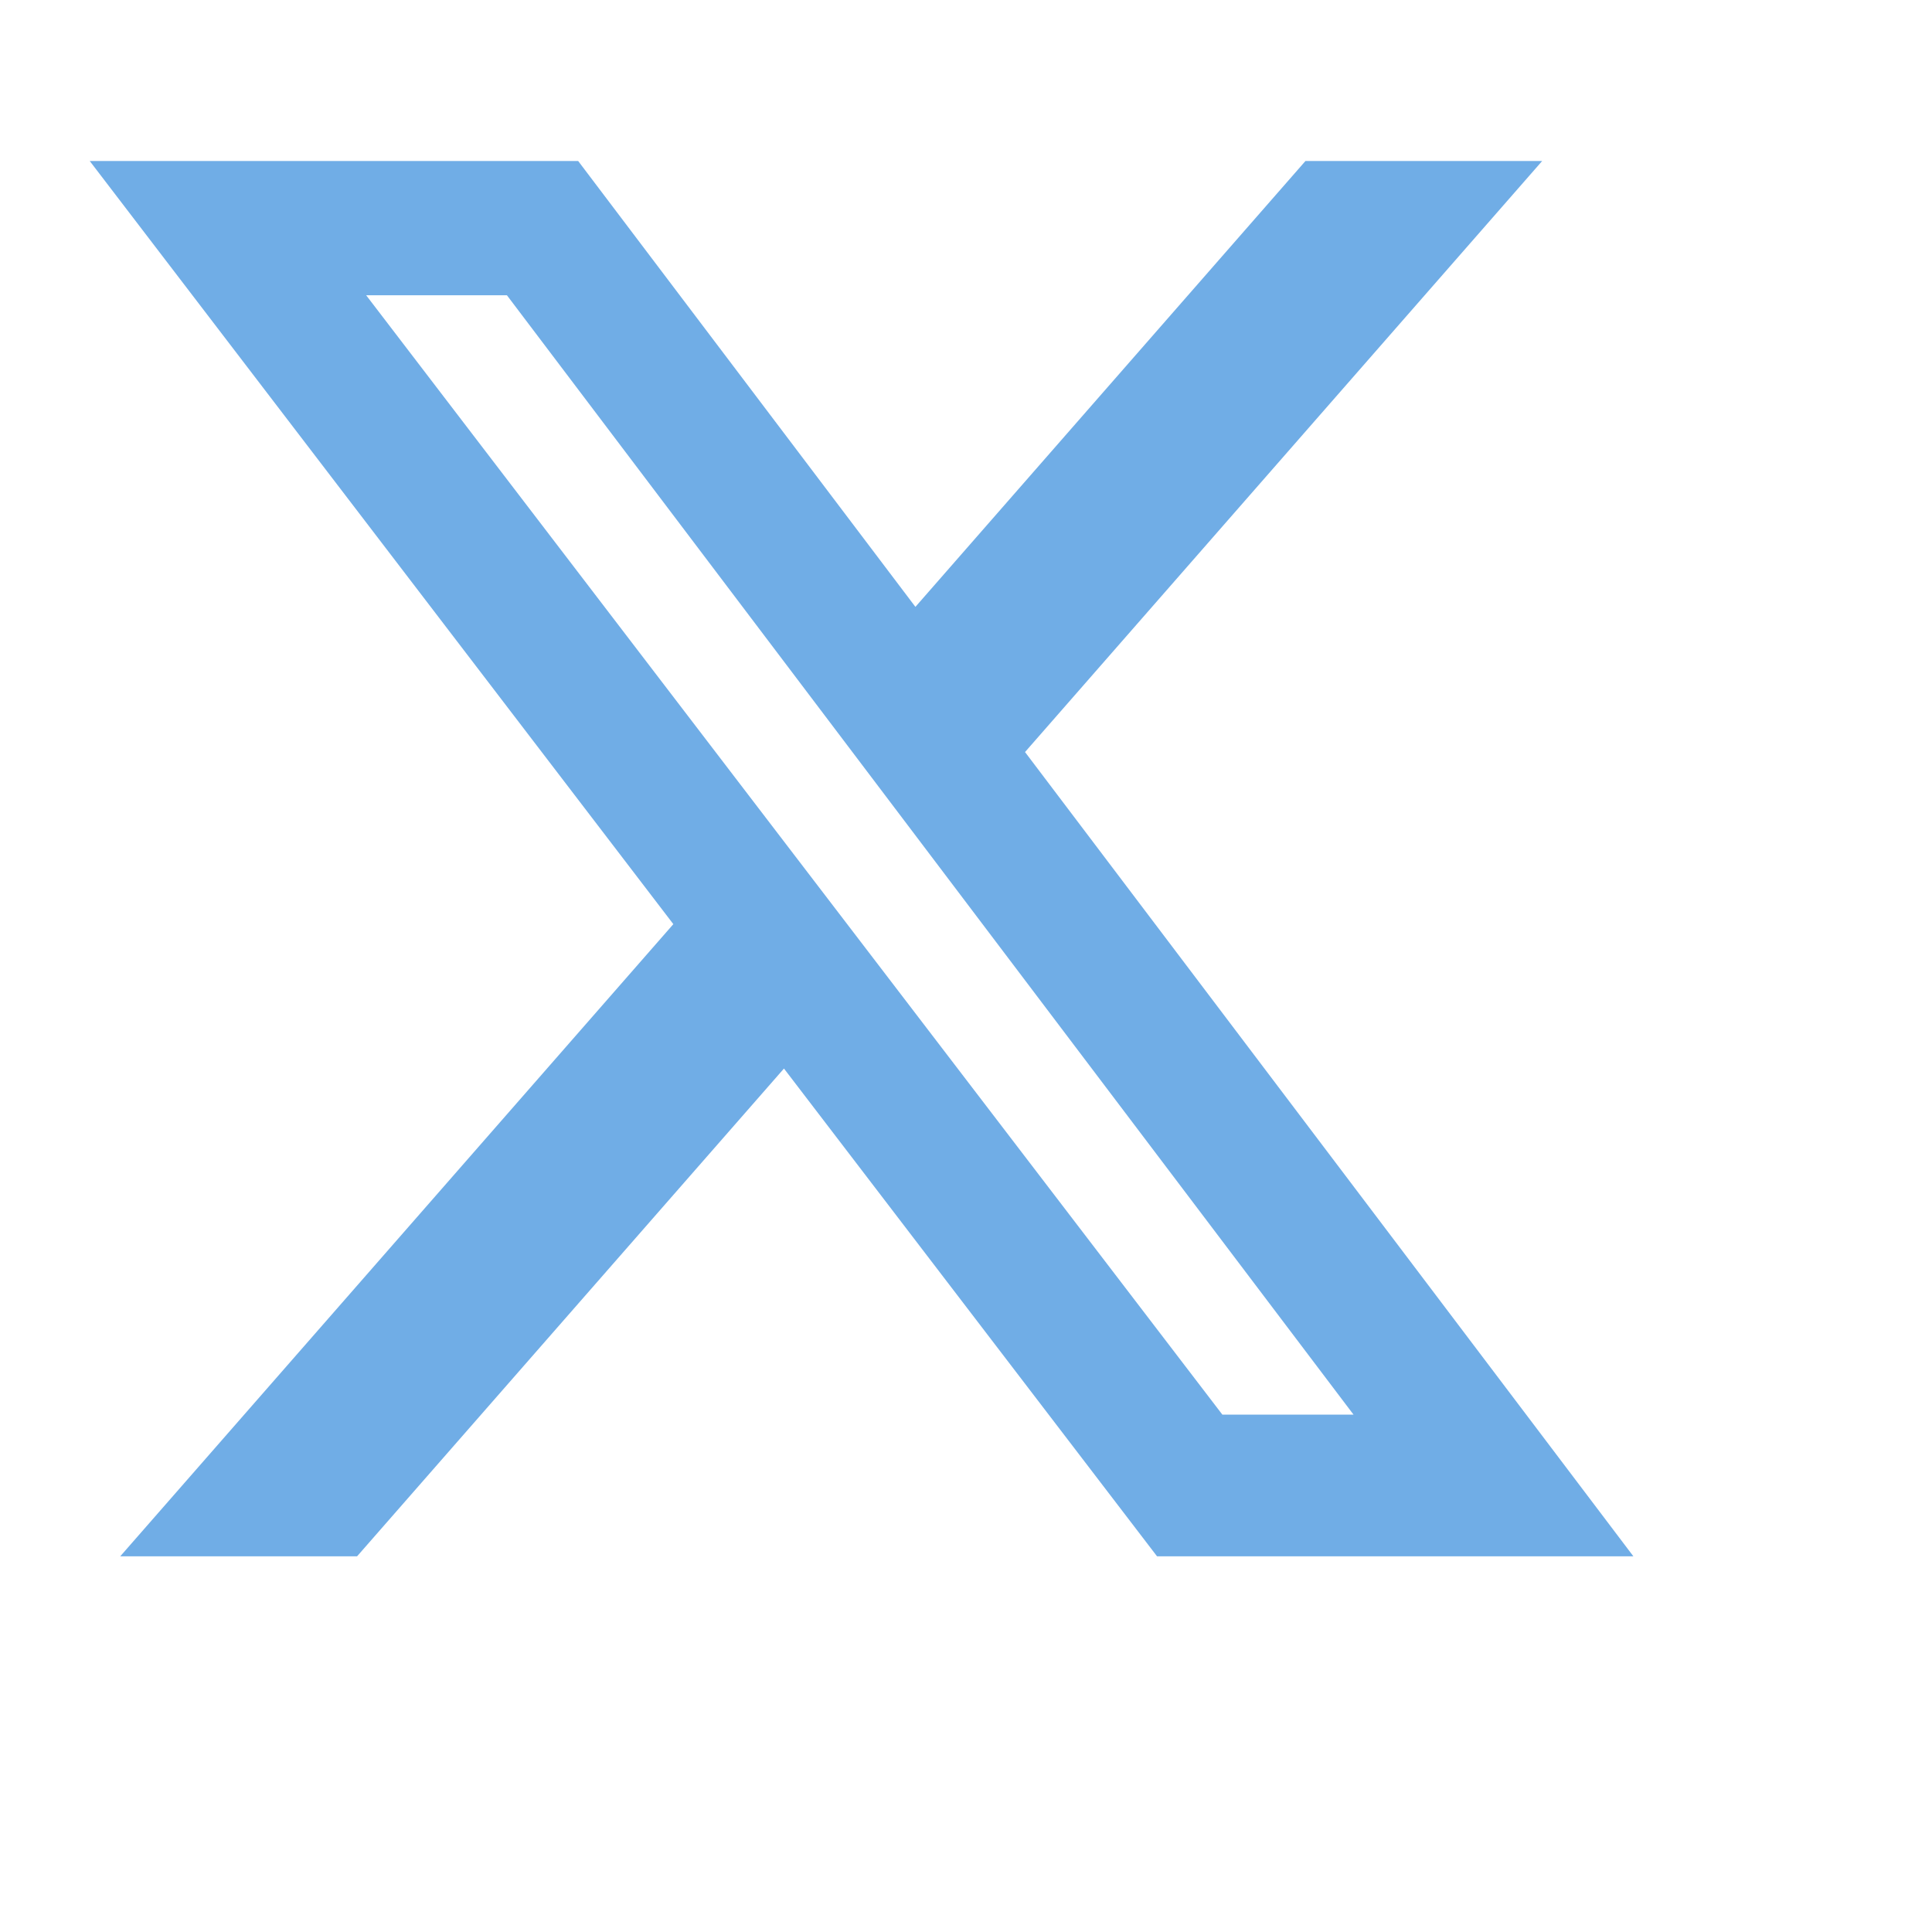
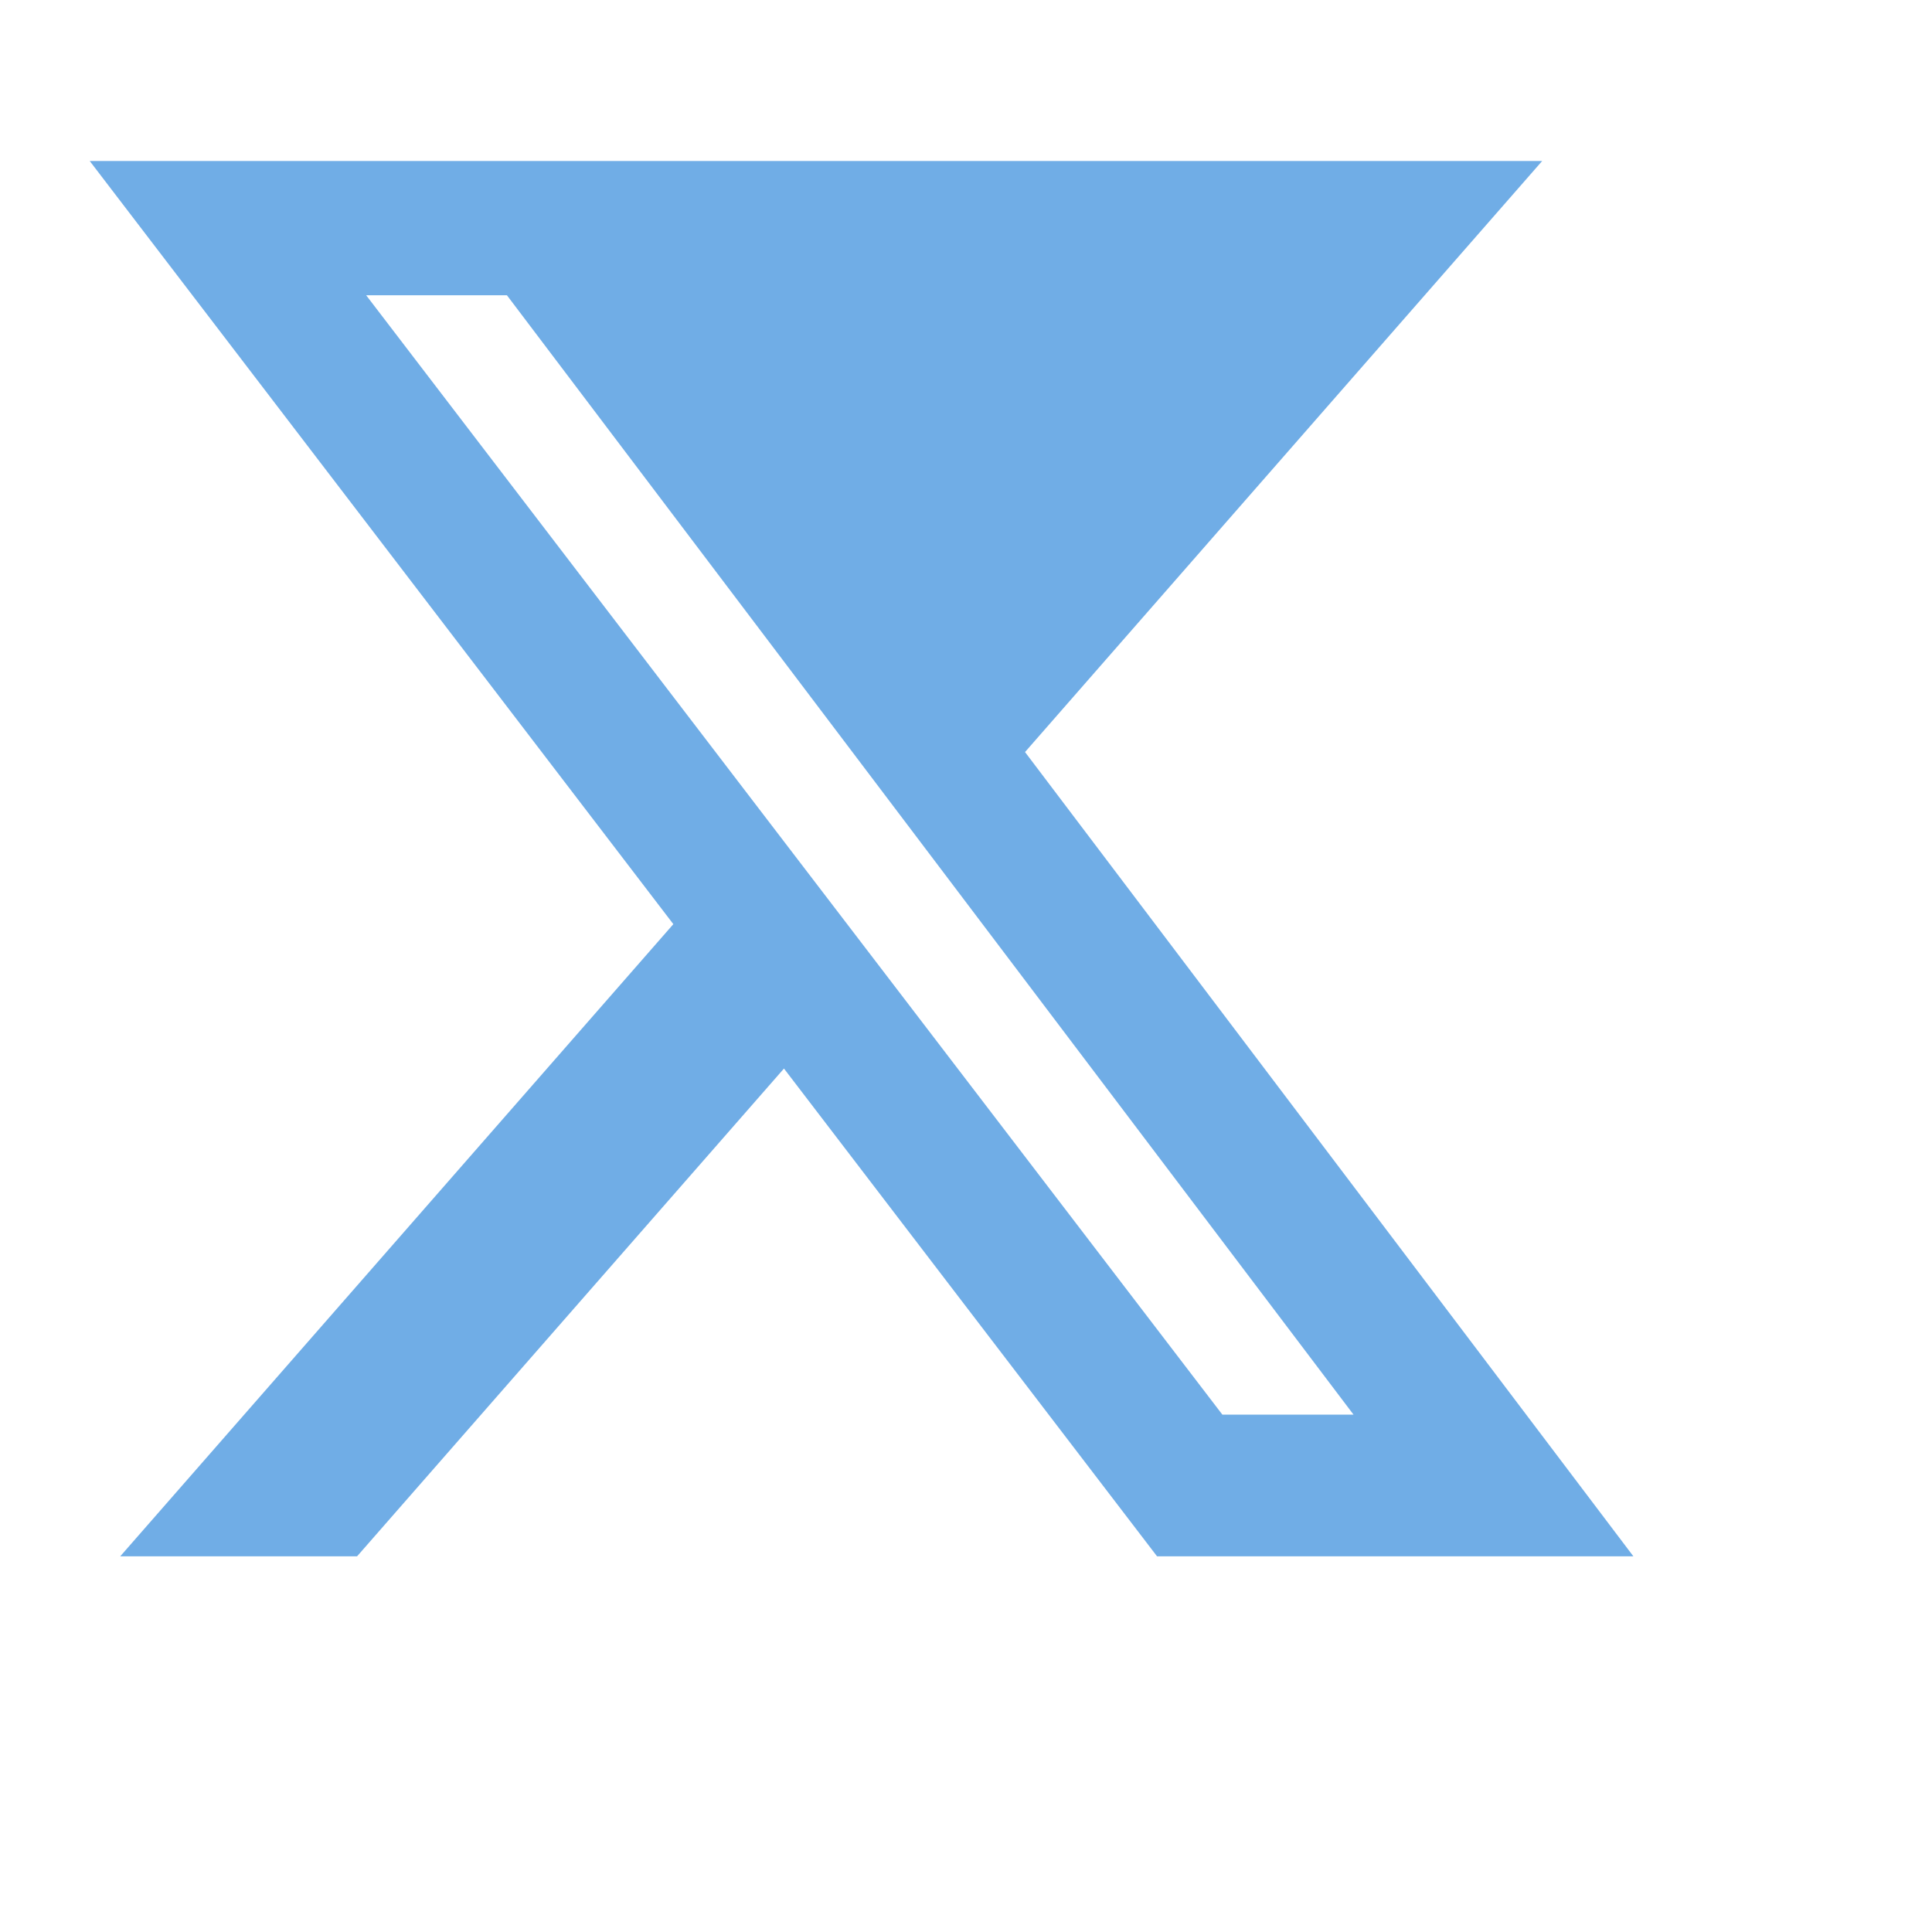
<svg xmlns="http://www.w3.org/2000/svg" width="27" height="27" viewBox="0 0 27 27" fill="none" version="1.1">
-   <path d="M18.244 2.25h3.308l-7.227 8.26 8.502 11.24H16.17l-5.214-6.817L4.99 21.75H1.68l7.73-8.835L1.254 2.25H8.08l4.713 6.231zm-1.161 17.52h1.833L7.084 4.126H5.117z" fill="#70ade6" />
+   <path d="M18.244 2.25h3.308l-7.227 8.26 8.502 11.24H16.17l-5.214-6.817L4.99 21.75H1.68l7.73-8.835L1.254 2.25H8.08zm-1.161 17.52h1.833L7.084 4.126H5.117z" fill="#70ade6" />
</svg>